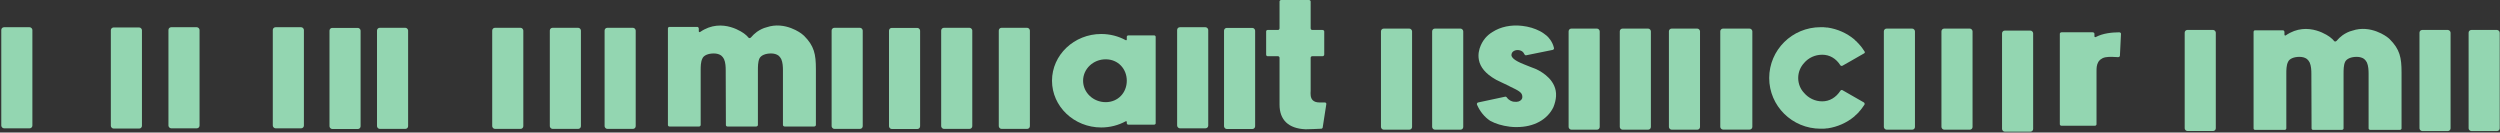
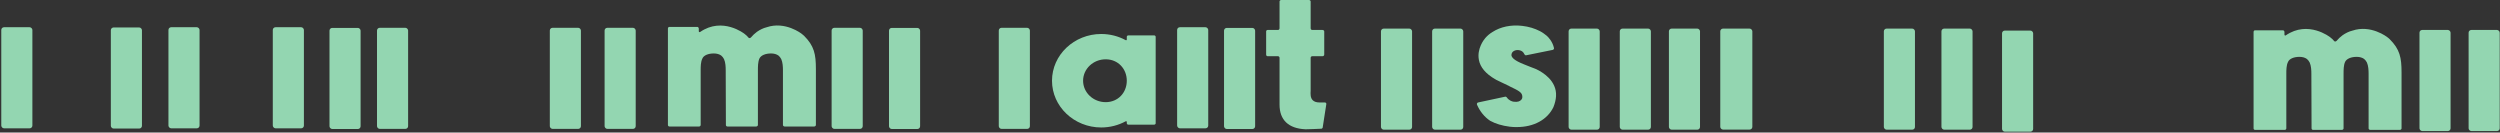
<svg xmlns="http://www.w3.org/2000/svg" width="1471" height="78" viewBox="0 0 1471 78" fill="none">
  <rect x="0" y="0" width="1471" height="78" fill="#333333" stroke="none" />
  <path d="M779.516 60.28C780.071 60.28 780.515 60.715 780.404 61.259L778.296 74.861C778.296 75.296 777.963 75.622 777.519 75.731C775.41 75.84 770.083 76.057 768.418 76.057C768.307 76.057 768.196 76.057 768.085 76.057C758.207 75.622 752.88 70.617 752.88 61.586V33.948C752.88 33.513 752.436 33.078 751.992 33.078H745.888C745.333 33.078 745 32.643 745 32.099V18.497C745 18.062 745.333 17.627 745.888 17.627H751.992C752.436 17.627 752.88 17.192 752.88 16.648V0.87C752.88 0.435 753.324 0 753.879 0H770.194C770.749 0 771.192 0.435 771.192 0.87V16.648C771.192 17.192 771.636 17.627 772.08 17.627H778.185C778.739 17.627 779.183 18.062 779.183 18.497V32.099C779.183 32.643 778.739 33.078 778.185 33.078H772.08C771.636 33.078 771.192 33.513 771.192 33.948C771.192 38.736 771.192 52.881 771.192 52.99V53.425C771.081 55.166 770.97 57.56 772.413 58.974C773.301 59.845 774.633 60.28 776.298 60.28H779.516Z" fill="#ABFFD1" fill-opacity="0.8" />
-   <path d="M1247.99 19.92L1247.36 32.783C1247.34 33.288 1246.82 33.673 1246.23 33.622C1244.44 33.481 1240.87 33.278 1238.75 33.713C1236.4 34.188 1235.04 35.715 1234.65 36.454C1233.59 38.355 1233.59 40.043 1233.59 42.167V73.12C1233.59 73.606 1233.13 74 1232.55 74H1213.05C1212.47 74 1212 73.606 1212 73.12V19.88C1212 19.394 1212.47 19 1213.05 19H1231.32C1231.9 19 1232.37 19.394 1232.37 19.88V21.417C1232.37 21.761 1232.81 21.973 1233.16 21.791C1237.49 19.526 1242.62 19.061 1246.94 19.01C1247.54 19.01 1248.02 19.425 1248 19.93L1247.99 19.92Z" fill="#ABFFD1" fill-opacity="0.8" />
-   <rect x="1285.47" y="17.605" width="18.302" height="59.48" rx="1.606" fill="#ABFFD1" fill-opacity="0.8" />
  <rect x="1423.62" y="17.628" width="18.302" height="59.48" rx="1.606" fill="#ABFFD1" fill-opacity="0.8" />
  <rect x="1452.53" y="17.628" width="18.302" height="59.48" rx="1.606" fill="#ABFFD1" fill-opacity="0.8" />
  <rect x="1178" y="18" width="18.302" height="59.48" rx="1.606" fill="#ABFFD1" fill-opacity="0.8" />
  <rect x="523.089" y="16.423" width="18.302" height="59.48" rx="1.606" fill="#ABFFD1" fill-opacity="0.8" />
  <rect x="812.562" y="16.824" width="18.302" height="59.48" rx="1.606" fill="#ABFFD1" fill-opacity="0.8" />
  <rect x="842.672" y="16.824" width="18.302" height="59.48" rx="1.606" fill="#ABFFD1" fill-opacity="0.8" />
  <rect x="922.97" y="16.824" width="18.302" height="59.48" rx="1.606" fill="#ABFFD1" fill-opacity="0.8" />
  <rect x="953.081" y="16.823" width="18.302" height="59.48" rx="1.606" fill="#ABFFD1" fill-opacity="0.8" />
  <rect x="981.988" y="16.824" width="18.302" height="59.48" rx="1.606" fill="#ABFFD1" fill-opacity="0.8" />
  <rect x="1012.21" y="16.824" width="18.87" height="59.42" rx="1.606" fill="#ABFFD1" fill-opacity="0.8" />
  <path d="M903.835 40.659C907.564 42.413 916.119 47.459 915.571 56.562C915.461 58.645 914.913 60.839 914.035 63.032C910.526 70.38 902.519 74.767 892.539 74.767C891.223 74.767 889.797 74.767 888.371 74.548C883.875 74 879.926 72.793 876.746 71.038C873.346 68.735 870.823 65.555 869.069 61.606C868.849 61.058 869.178 60.4 869.727 60.29L885.63 56.891C885.959 56.781 886.397 57 886.617 57.329C887.713 58.974 889.578 59.742 890.675 59.852C893.087 60.181 894.294 59.523 894.952 58.865C895.61 58.316 895.829 57.439 895.72 56.562C895.5 54.587 894.294 53.6 888.152 50.749L888.042 50.639C886.836 50.091 885.301 49.323 883.655 48.555C882.449 48.007 881.352 47.459 880.255 46.91L880.146 46.8C880.036 46.8 879.817 46.691 879.707 46.581C874.223 43.401 870.933 39.562 870.165 35.175C868.959 28.814 873.017 23.44 873.894 22.453C875.101 21.027 876.527 19.821 878.172 18.834C882.888 15.763 889.139 14.447 895.61 15.214C899.558 15.653 903.068 16.75 906.029 18.285C907.564 19.053 908.881 20.04 910.087 21.027C910.964 21.795 913.487 24.317 914.364 28.265C914.474 28.704 914.145 29.253 913.597 29.362L897.913 32.543C897.474 32.543 897.145 32.323 896.926 31.885C896.487 30.788 895.5 29.691 893.416 29.472C892.1 29.362 890.894 29.691 890.017 30.569C889.468 31.227 889.249 32.104 889.358 32.762C889.687 33.859 890.784 35.504 896.597 37.807C897.803 38.246 898.79 38.685 899.887 39.123C901.203 39.672 902.519 40.11 903.835 40.659Z" fill="#ABFFD1" fill-opacity="0.8" />
-   <path d="M1096.73 60.282C1097.16 60.606 1097.27 61.146 1097.05 61.578C1096.51 62.334 1095.87 63.306 1095.54 63.738C1095 64.494 1094.35 65.25 1093.71 65.898C1093.71 65.898 1093.71 65.898 1093.71 66.006C1093.49 66.222 1093.06 66.654 1092.73 66.978C1092.73 66.978 1092.63 66.978 1092.63 67.086C1092.3 67.302 1092.09 67.626 1091.76 67.842C1091.65 67.95 1091.44 68.166 1091.33 68.274C1091.22 68.382 1091.11 68.49 1091.01 68.598C1086.58 72.27 1081.18 74.647 1075.45 75.511C1075.24 75.511 1075.02 75.511 1074.81 75.511C1074.59 75.619 1074.37 75.619 1074.16 75.619C1073.73 75.619 1073.4 75.727 1072.97 75.727C1072.86 75.727 1072.75 75.727 1072.65 75.727C1072.21 75.727 1071.67 75.727 1071.24 75.727C1054.5 75.727 1041 62.334 1041 45.917C1041 29.393 1054.5 16 1071.24 16C1071.67 16 1072.21 16 1072.65 16C1072.75 16 1072.86 16 1072.97 16C1073.4 16.108 1073.73 16.108 1074.16 16.108C1074.37 16.108 1074.59 16.216 1074.81 16.216C1075.02 16.216 1075.24 16.216 1075.45 16.216C1081.18 17.08 1086.58 19.456 1091.01 23.128C1091.11 23.236 1091.22 23.344 1091.33 23.452C1091.44 23.668 1091.65 23.776 1091.76 23.884C1092.09 24.208 1092.3 24.424 1092.63 24.64C1092.63 24.748 1092.73 24.748 1092.73 24.856C1093.06 25.072 1093.38 25.396 1093.6 25.72C1093.71 25.72 1093.71 25.828 1093.71 25.828C1094.35 26.584 1095 27.233 1095.54 27.988C1096.08 28.745 1096.62 29.501 1097.16 30.365C1097.38 30.689 1097.27 31.121 1096.95 31.337L1088.85 35.981L1084.09 38.681C1083.77 38.897 1083.23 38.789 1082.91 38.465C1080.31 34.361 1076.53 32.201 1072.21 32.201C1067.89 32.201 1064.11 34.037 1061.52 37.061C1059.36 39.437 1058.06 42.461 1058.06 45.917C1058.06 49.266 1059.36 52.398 1061.52 54.666C1064.11 57.69 1067.89 59.634 1072.21 59.634C1076.53 59.634 1080.31 57.366 1082.91 53.37C1083.23 52.938 1083.77 52.83 1084.09 53.046L1096.73 60.282Z" fill="#ABFFD1" fill-opacity="0.8" />
  <rect x="1108.46" y="16.824" width="18.302" height="59.48" rx="1.606" fill="#ABFFD1" fill-opacity="0.8" />
  <rect x="1142.35" y="16.824" width="18.302" height="59.48" rx="1.606" fill="#ABFFD1" fill-opacity="0.8" />
  <path d="M473.091 21.039C479.072 27.02 480.069 31.895 480.069 40.535V73.546C480.069 73.989 479.626 74.432 479.072 74.432H461.681C461.127 74.432 460.684 73.989 460.684 73.546V41.421C460.684 39.316 460.573 36.769 459.687 34.775C459.244 33.889 458.69 33.224 458.025 32.67C456.917 31.895 455.477 31.451 453.705 31.451C450.382 31.451 447.723 32.559 446.837 34.442C445.951 36.436 445.951 39.206 445.951 41.421V73.546C445.951 73.989 445.508 74.432 444.954 74.432H428.005C427.451 74.432 427.119 73.989 427.119 73.546L427.008 41.421C427.008 39.316 426.897 36.769 426.011 34.775C425.568 33.889 425.014 33.224 424.349 32.67C423.242 31.895 421.802 31.451 420.029 31.451C416.706 31.451 414.047 32.559 413.272 34.442C412.275 36.436 412.275 39.206 412.275 41.421V73.546C412.275 73.989 411.832 74.432 411.389 74.432H393.886C393.332 74.432 393 73.989 393 73.546V16.829C393 16.275 393.332 15.832 393.886 15.832H410.281C410.724 15.832 411.167 16.275 411.167 16.829V18.38C411.167 18.823 411.61 19.045 411.943 18.823C425.125 9.739 437.975 19.82 438.086 19.931C438.529 20.263 438.972 20.596 439.415 21.039C439.747 21.371 440.08 21.703 440.412 22.146C440.744 22.589 441.409 22.479 441.852 22.036C442.849 20.817 444.067 19.709 445.397 18.712C447.169 17.494 449.163 16.497 451.046 16.054C462.013 12.287 471.651 19.82 471.761 19.931C472.204 20.263 472.647 20.596 473.091 21.039Z" fill="#ABFFD1" fill-opacity="0.8" />
  <path d="M1406.09 23.039C1412.07 29.02 1413.07 33.895 1413.07 42.535V75.546C1413.07 75.989 1412.63 76.432 1412.07 76.432H1394.68C1394.13 76.432 1393.68 75.989 1393.68 75.546V43.421C1393.68 41.316 1393.57 38.769 1392.69 36.775C1392.24 35.889 1391.69 35.224 1391.03 34.67C1389.92 33.895 1388.48 33.452 1386.7 33.452C1383.38 33.452 1380.72 34.559 1379.84 36.442C1378.95 38.436 1378.95 41.206 1378.95 43.421V75.546C1378.95 75.989 1378.51 76.432 1377.95 76.432H1361.01C1360.45 76.432 1360.12 75.989 1360.12 75.546L1360.01 43.421C1360.01 41.316 1359.9 38.769 1359.01 36.775C1358.57 35.889 1358.01 35.224 1357.35 34.67C1356.24 33.895 1354.8 33.452 1353.03 33.452C1349.71 33.452 1347.05 34.559 1346.27 36.442C1345.27 38.436 1345.27 41.206 1345.27 43.421V75.546C1345.27 75.989 1344.83 76.432 1344.39 76.432H1326.89C1326.33 76.432 1326 75.989 1326 75.546V18.829C1326 18.275 1326.33 17.832 1326.89 17.832H1343.28C1343.72 17.832 1344.17 18.275 1344.17 18.829V20.38C1344.17 20.823 1344.61 21.045 1344.94 20.823C1358.12 11.739 1370.97 21.82 1371.09 21.931C1371.53 22.263 1371.97 22.596 1372.41 23.039C1372.75 23.371 1373.08 23.703 1373.41 24.146C1373.74 24.589 1374.41 24.479 1374.85 24.036C1375.85 22.817 1377.07 21.709 1378.4 20.712C1380.17 19.494 1382.16 18.497 1384.05 18.054C1395.01 14.287 1404.65 21.82 1404.76 21.931C1405.2 22.263 1405.65 22.596 1406.09 23.039Z" fill="#ABFFD1" fill-opacity="0.8" />
  <rect x="0.755" y="16.023" width="18.302" height="59.48" rx="1.606" fill="#ABFFD1" fill-opacity="0.8" />
  <rect x="160.514" y="16.023" width="18.302" height="59.48" rx="1.606" fill="#ABFFD1" fill-opacity="0.8" />
  <rect x="65.22" y="16.163" width="18.302" height="59.48" rx="1.606" fill="#ABFFD1" fill-opacity="0.8" />
  <rect x="99.113" y="16.023" width="18.302" height="59.48" rx="1.606" fill="#ABFFD1" fill-opacity="0.8" />
  <path d="M680 21.67V72.501C680 72.964 679.609 73.34 679.128 73.34H663.878C663.396 73.34 663.005 72.964 663.005 72.501V71.728C663.005 71.41 662.644 71.207 662.353 71.371C657.978 73.746 653.042 75.001 647.975 75.001C631.993 75.001 619 62.665 619 47.501C619 32.336 631.993 20 647.975 20C653.042 20 657.988 21.255 662.353 23.63C662.644 23.794 663.005 23.591 663.005 23.273V21.67C663.005 21.207 663.396 20.831 663.878 20.831H679.128C679.609 20.831 680 21.207 680 21.67ZM663.005 47.501C663.005 40.551 657.918 34.894 650.584 34.894C643.25 34.894 637.29 40.551 637.29 47.501C637.29 54.45 643.25 60.107 650.584 60.107C657.918 60.107 663.005 54.45 663.005 47.501Z" fill="#ABFFD1" fill-opacity="0.8" />
  <rect x="221.831" y="16.355" width="18.302" height="59.48" rx="1.606" fill="#ABFFD1" fill-opacity="0.8" />
  <rect x="193.871" y="16.423" width="18.302" height="59.48" rx="1.606" fill="#ABFFD1" fill-opacity="0.8" />
-   <rect x="289.618" y="16.355" width="18.302" height="59.48" rx="1.606" fill="#ABFFD1" fill-opacity="0.8" />
  <rect x="323.511" y="16.355" width="18.302" height="59.48" rx="1.606" fill="#ABFFD1" fill-opacity="0.8" />
  <rect x="692.625" y="16.021" width="18.302" height="59.48" rx="1.606" fill="#ABFFD1" fill-opacity="0.8" />
  <rect x="720.219" y="16.423" width="18.302" height="59.48" rx="1.606" fill="#ABFFD1" fill-opacity="0.8" />
  <rect x="355.744" y="16.355" width="18.302" height="59.48" rx="1.606" fill="#ABFFD1" fill-opacity="0.8" />
-   <rect x="553.79" y="16.355" width="18.302" height="59.48" rx="1.606" fill="#ABFFD1" fill-opacity="0.8" />
  <rect x="587.683" y="16.355" width="18.302" height="59.48" rx="1.606" fill="#ABFFD1" fill-opacity="0.8" />
  <rect x="489.325" y="16.355" width="18.302" height="59.48" rx="1.606" fill="#ABFFD1" fill-opacity="0.8" />
</svg>